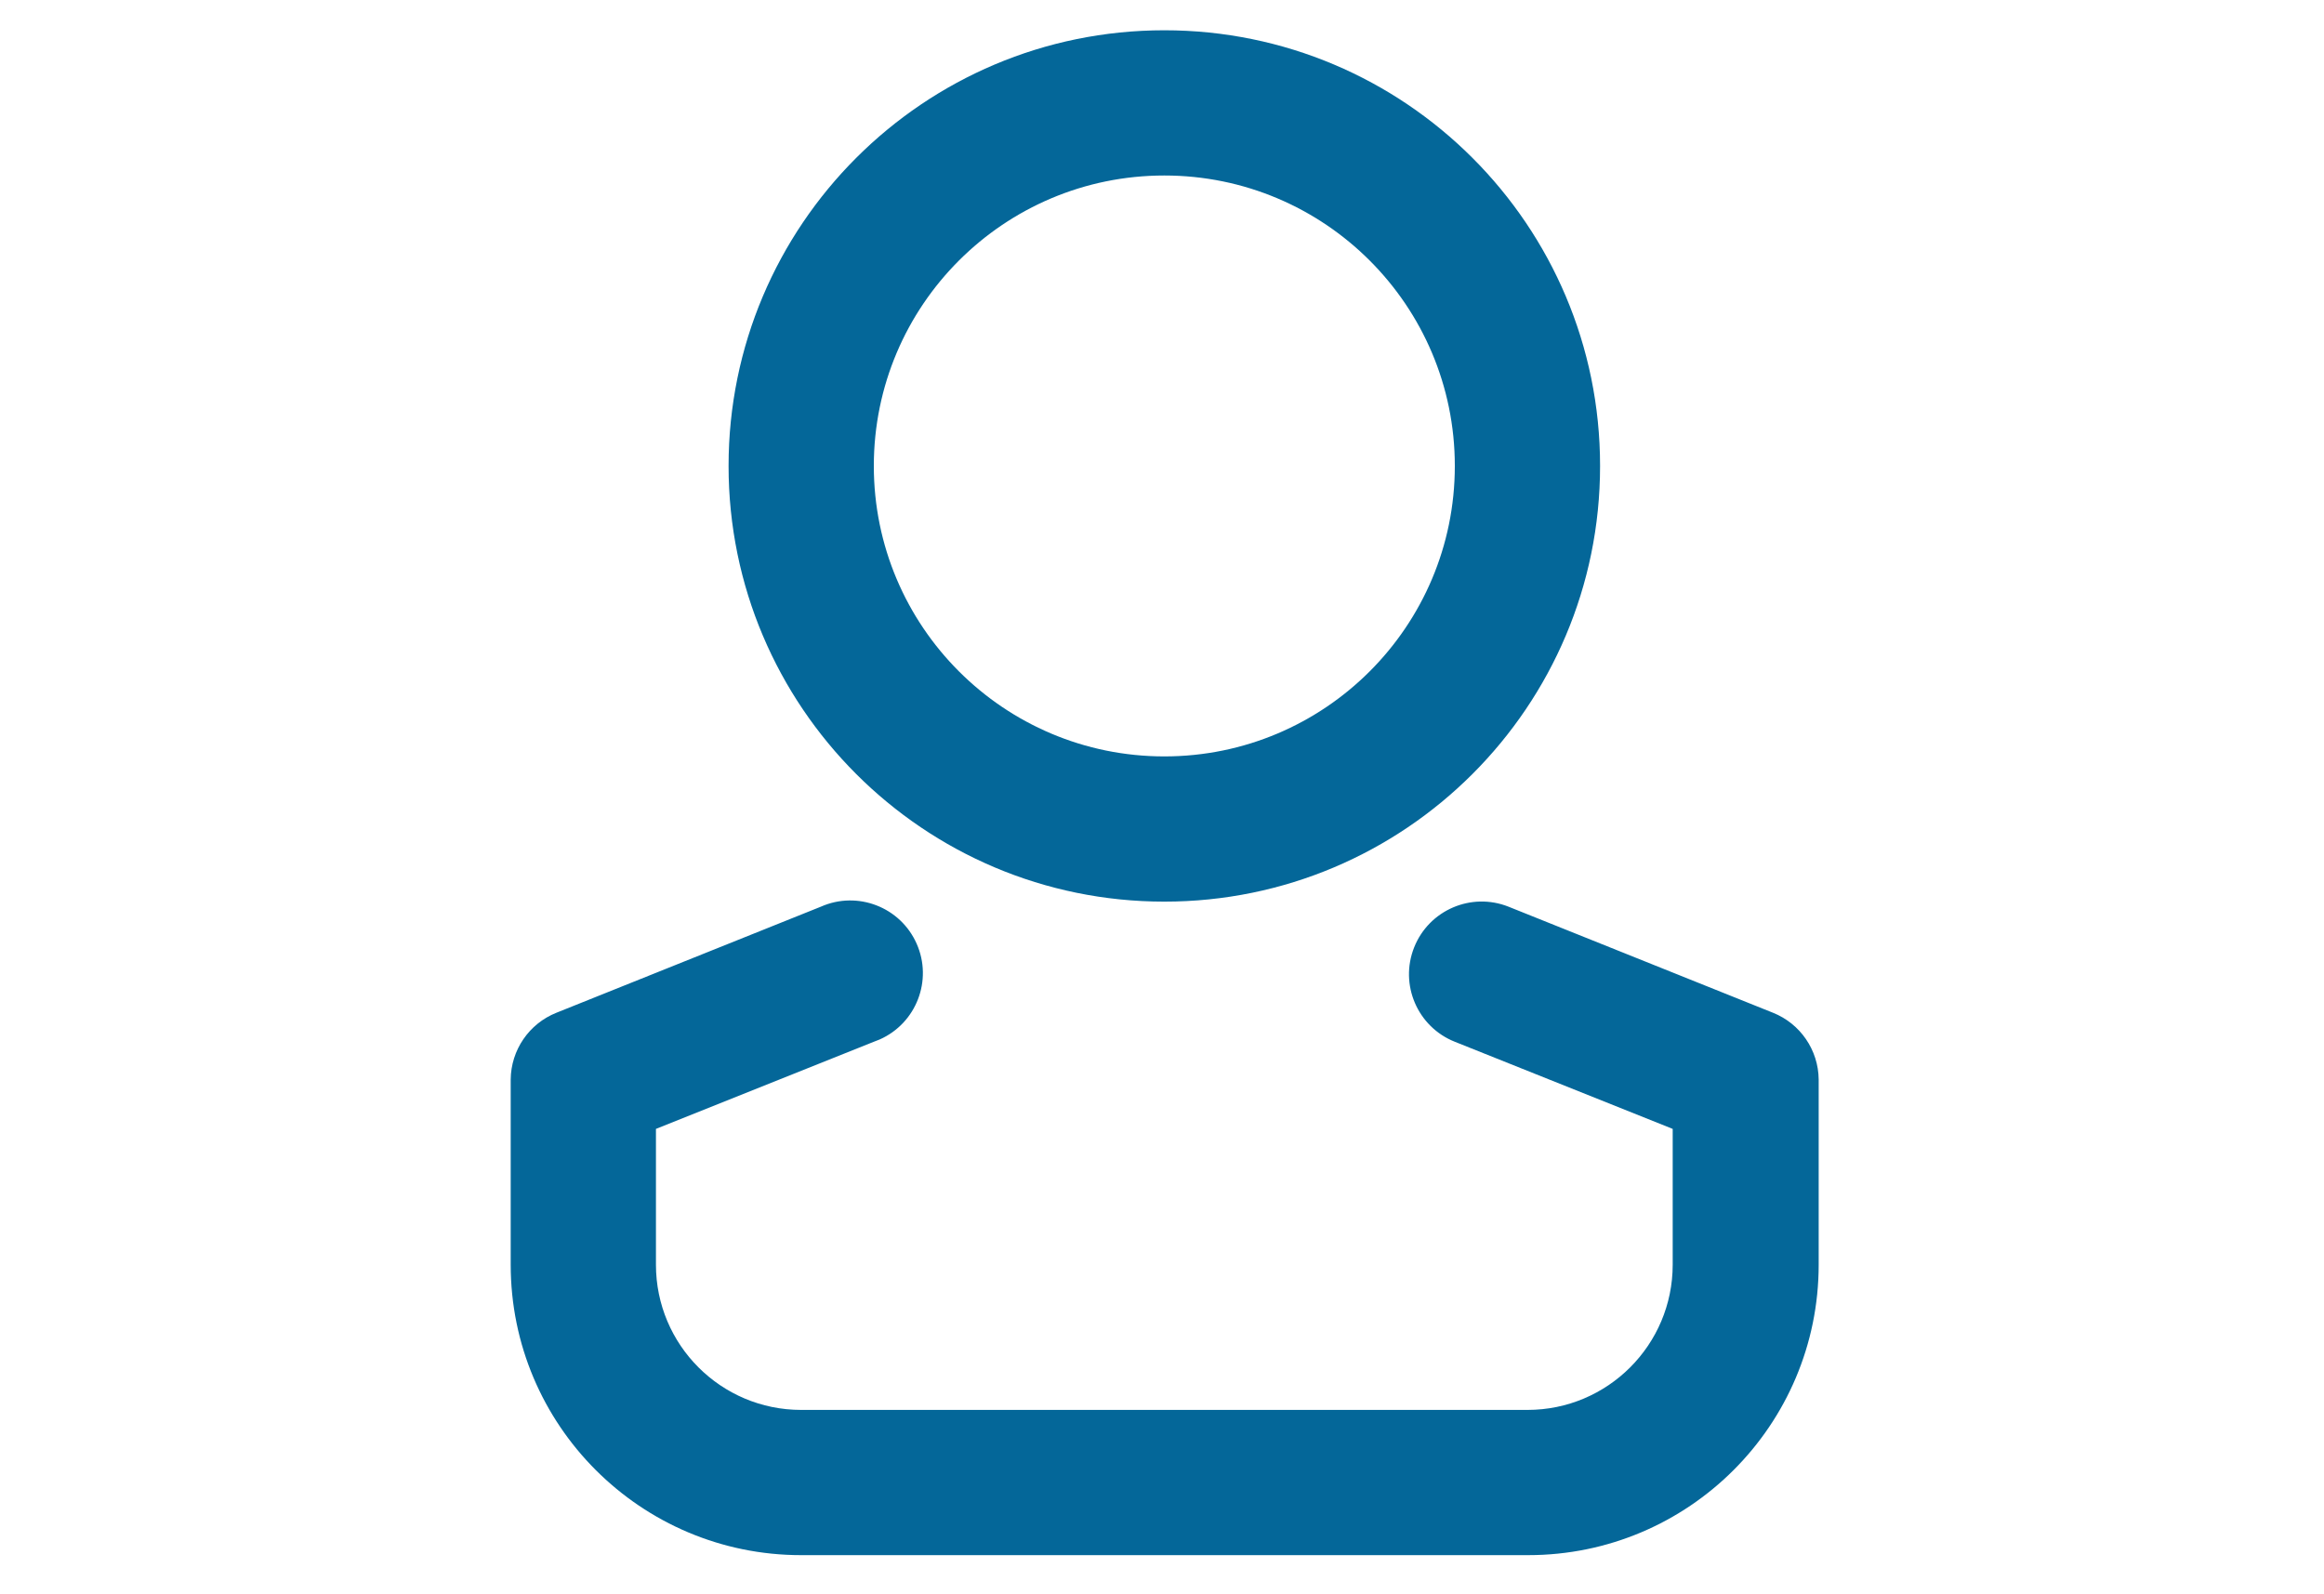
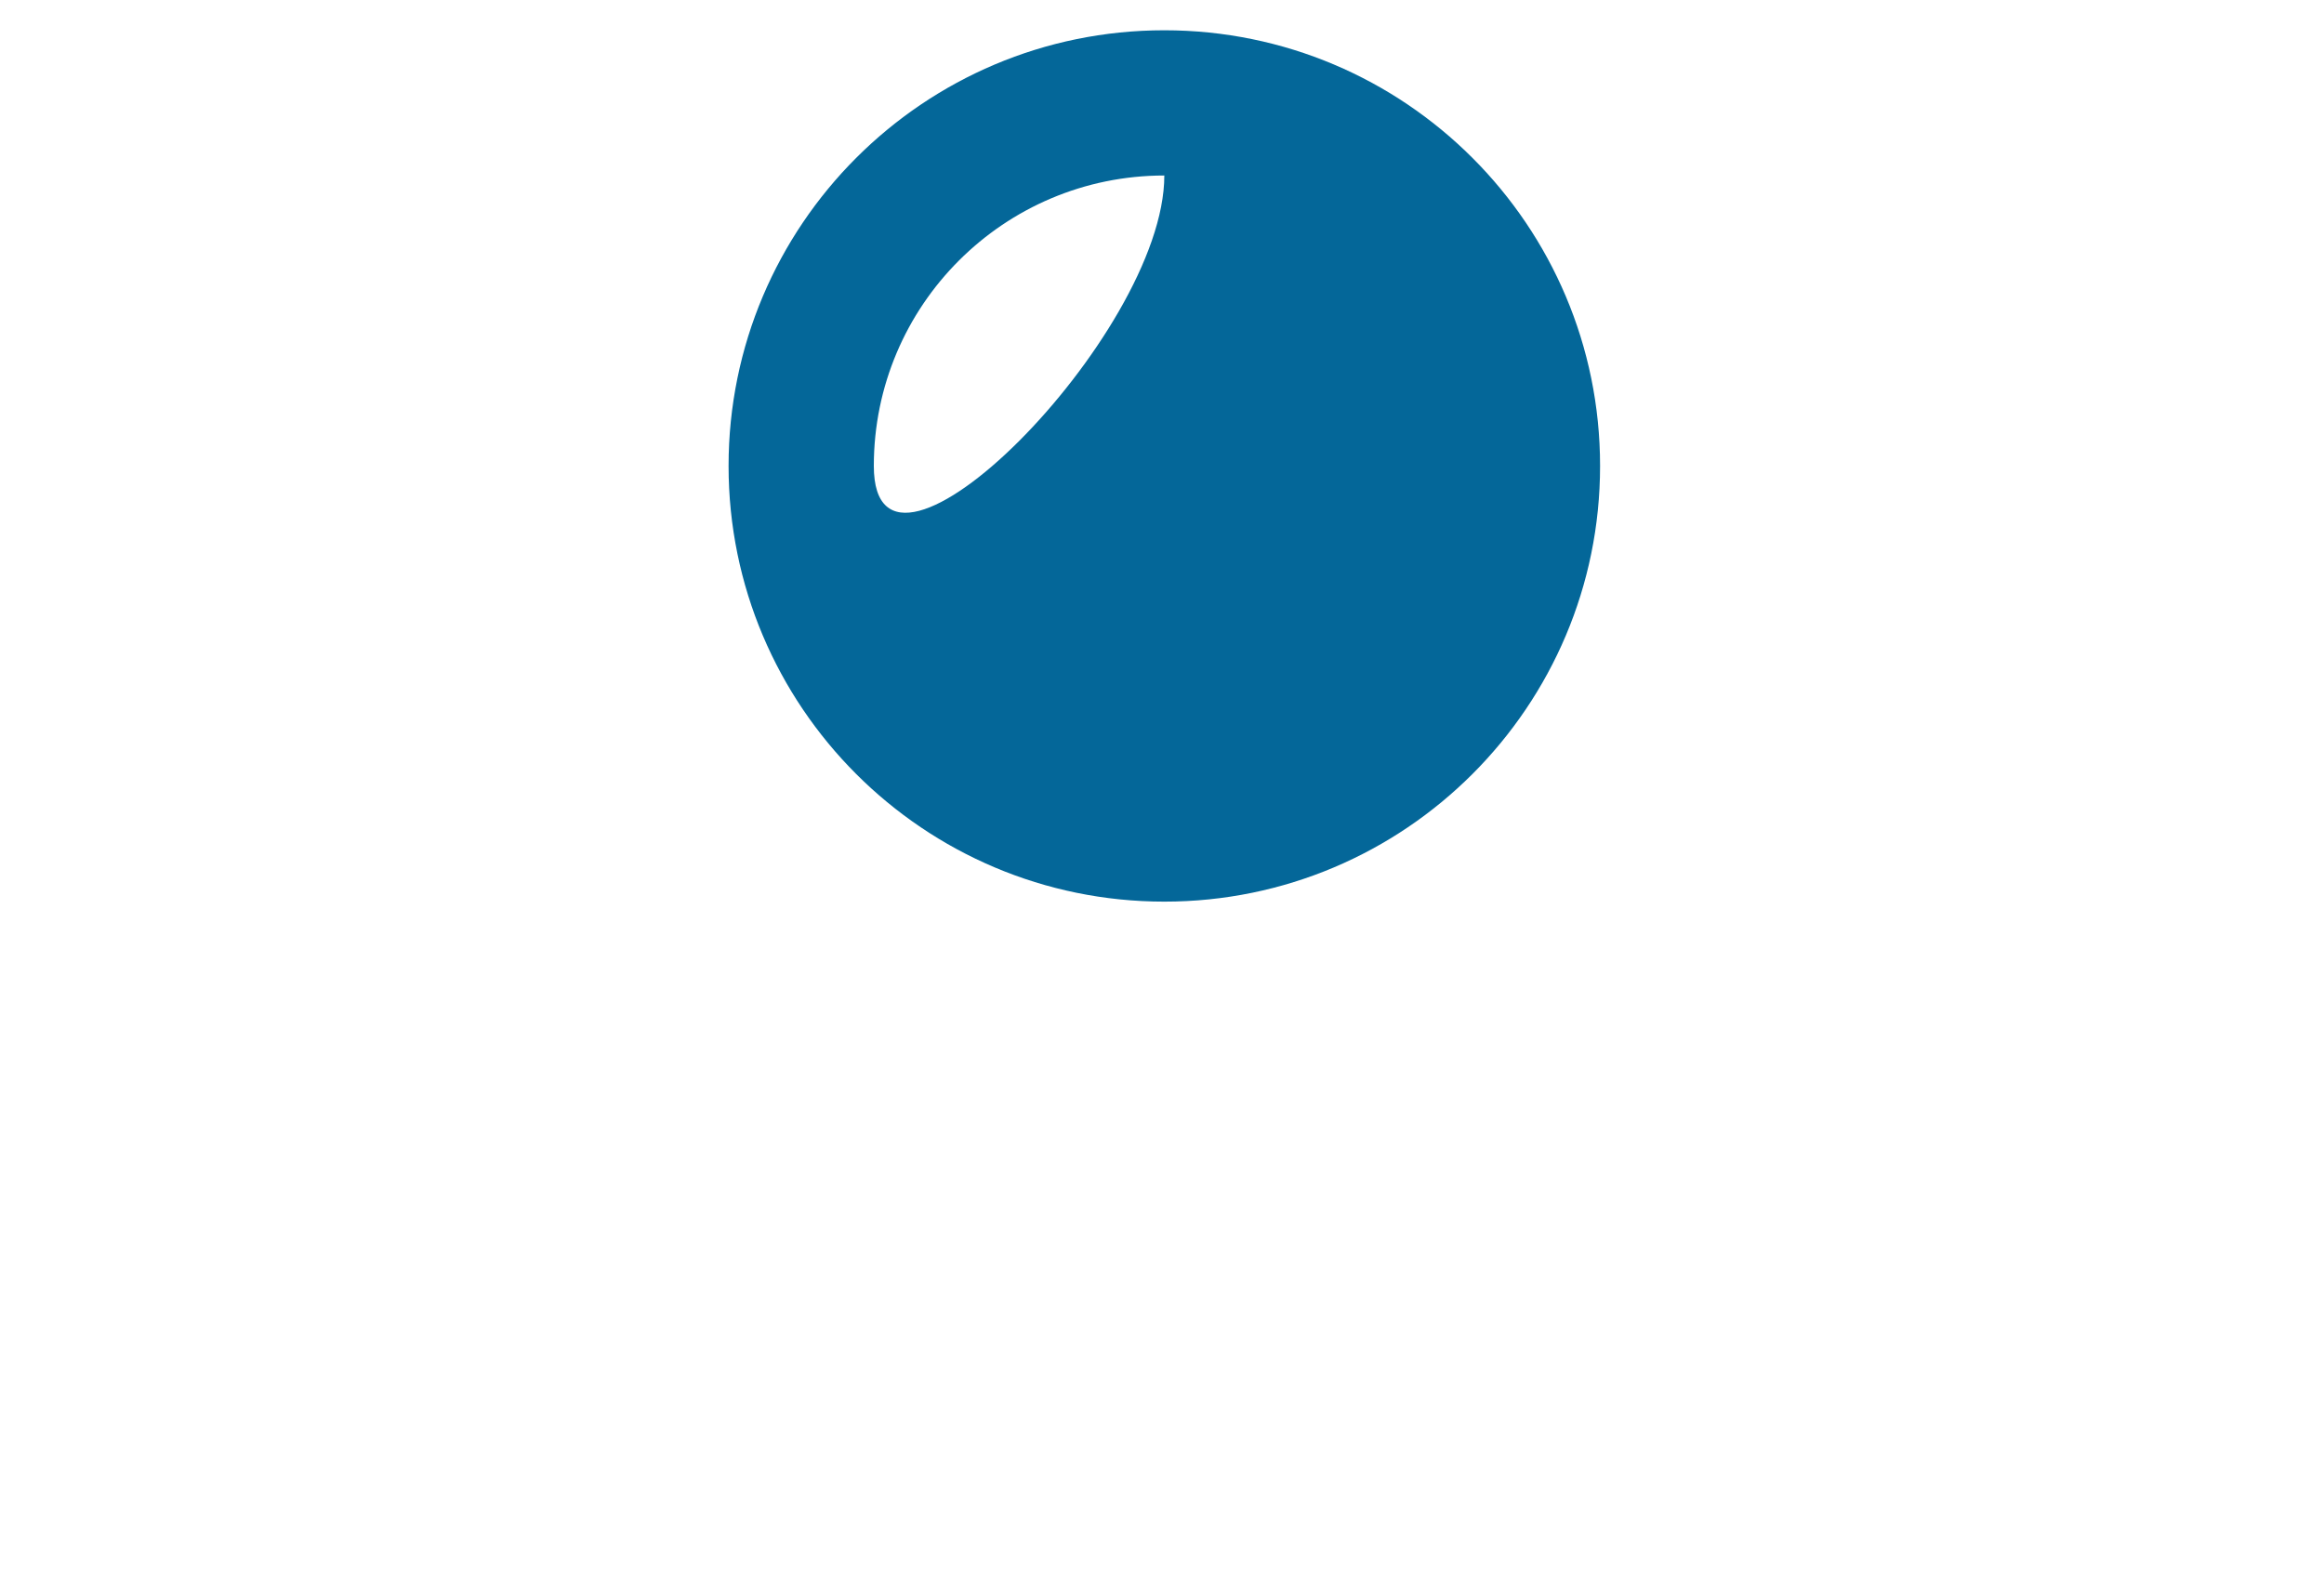
<svg xmlns="http://www.w3.org/2000/svg" version="1.1" x="0px" y="0px" width="500px" height="343px" viewBox="-109.875 -6.515 500 343" enable-background="new -109.875 -6.515 500 343" xml:space="preserve">
  <defs>
</defs>
-   <path fill="#046799" d="M140.625,187.5c-51.777,0-93.75-41.973-93.75-93.75C46.875,41.973,88.848,0,140.625,0  c51.777,0,93.75,41.973,93.75,93.75C234.375,145.527,192.402,187.5,140.625,187.5z M140.625,31.25c-34.518,0-62.5,27.982-62.5,62.5  s27.982,62.5,62.5,62.5s62.5-27.982,62.5-62.5S175.143,31.25,140.625,31.25z" />
-   <path fill="#046799" d="M218.75,328.125H62.5c-34.518,0-62.5-27.982-62.5-62.5v-39.844c0.058-6.346,3.948-12.027,9.844-14.375  l56.875-22.813c7.889-3.498,17.12,0.063,20.617,7.951s-0.063,17.119-7.952,20.617c-0.412,0.183-0.833,0.348-1.259,0.494  l-46.875,18.75v29.219c0,17.259,13.991,31.25,31.25,31.25h156.25c17.259,0,31.25-13.991,31.25-31.25v-29.219l-46.875-18.75  c-8.025-3.193-11.943-12.287-8.75-20.313s12.287-11.943,20.313-8.75l0,0l56.875,22.813c5.896,2.348,9.786,8.029,9.844,14.375v39.844  c0,34.518-27.982,62.5-62.5,62.5C218.854,328.125,218.802,328.125,218.75,328.125z" />
+   <path fill="#046799" d="M140.625,187.5c-51.777,0-93.75-41.973-93.75-93.75C46.875,41.973,88.848,0,140.625,0  c51.777,0,93.75,41.973,93.75,93.75C234.375,145.527,192.402,187.5,140.625,187.5z M140.625,31.25c-34.518,0-62.5,27.982-62.5,62.5  s62.5-27.982,62.5-62.5S175.143,31.25,140.625,31.25z" />
</svg>